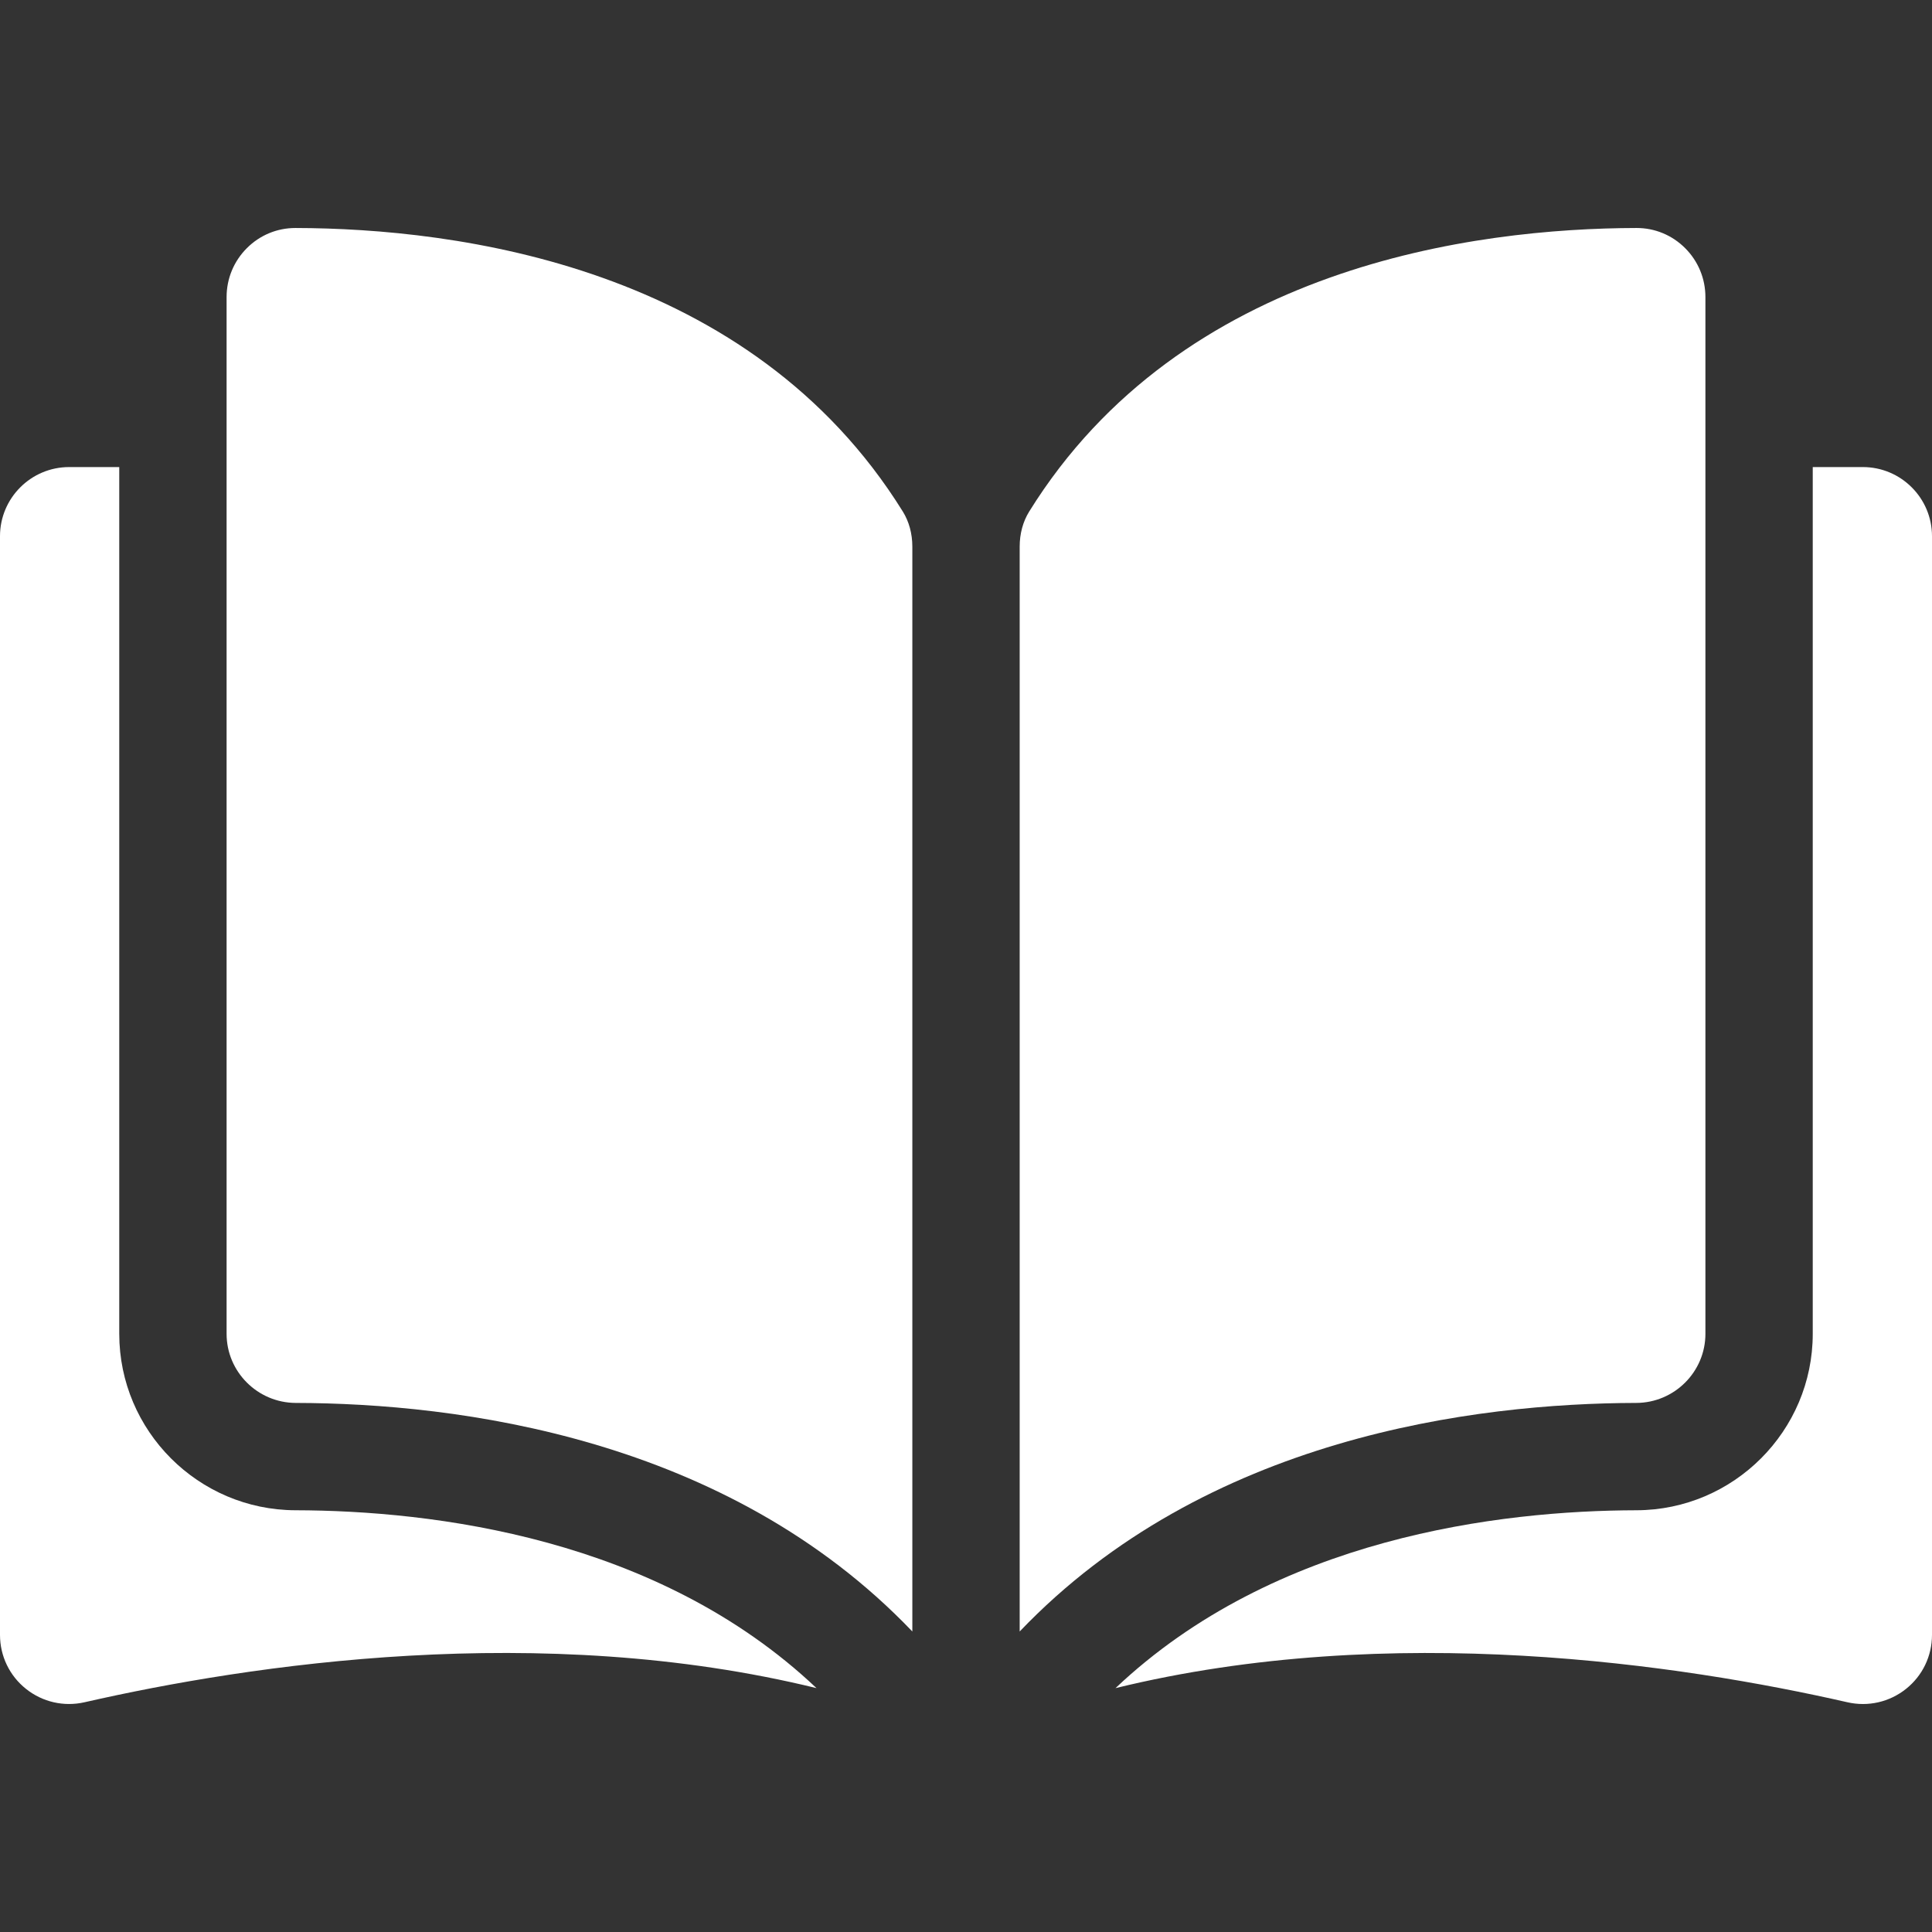
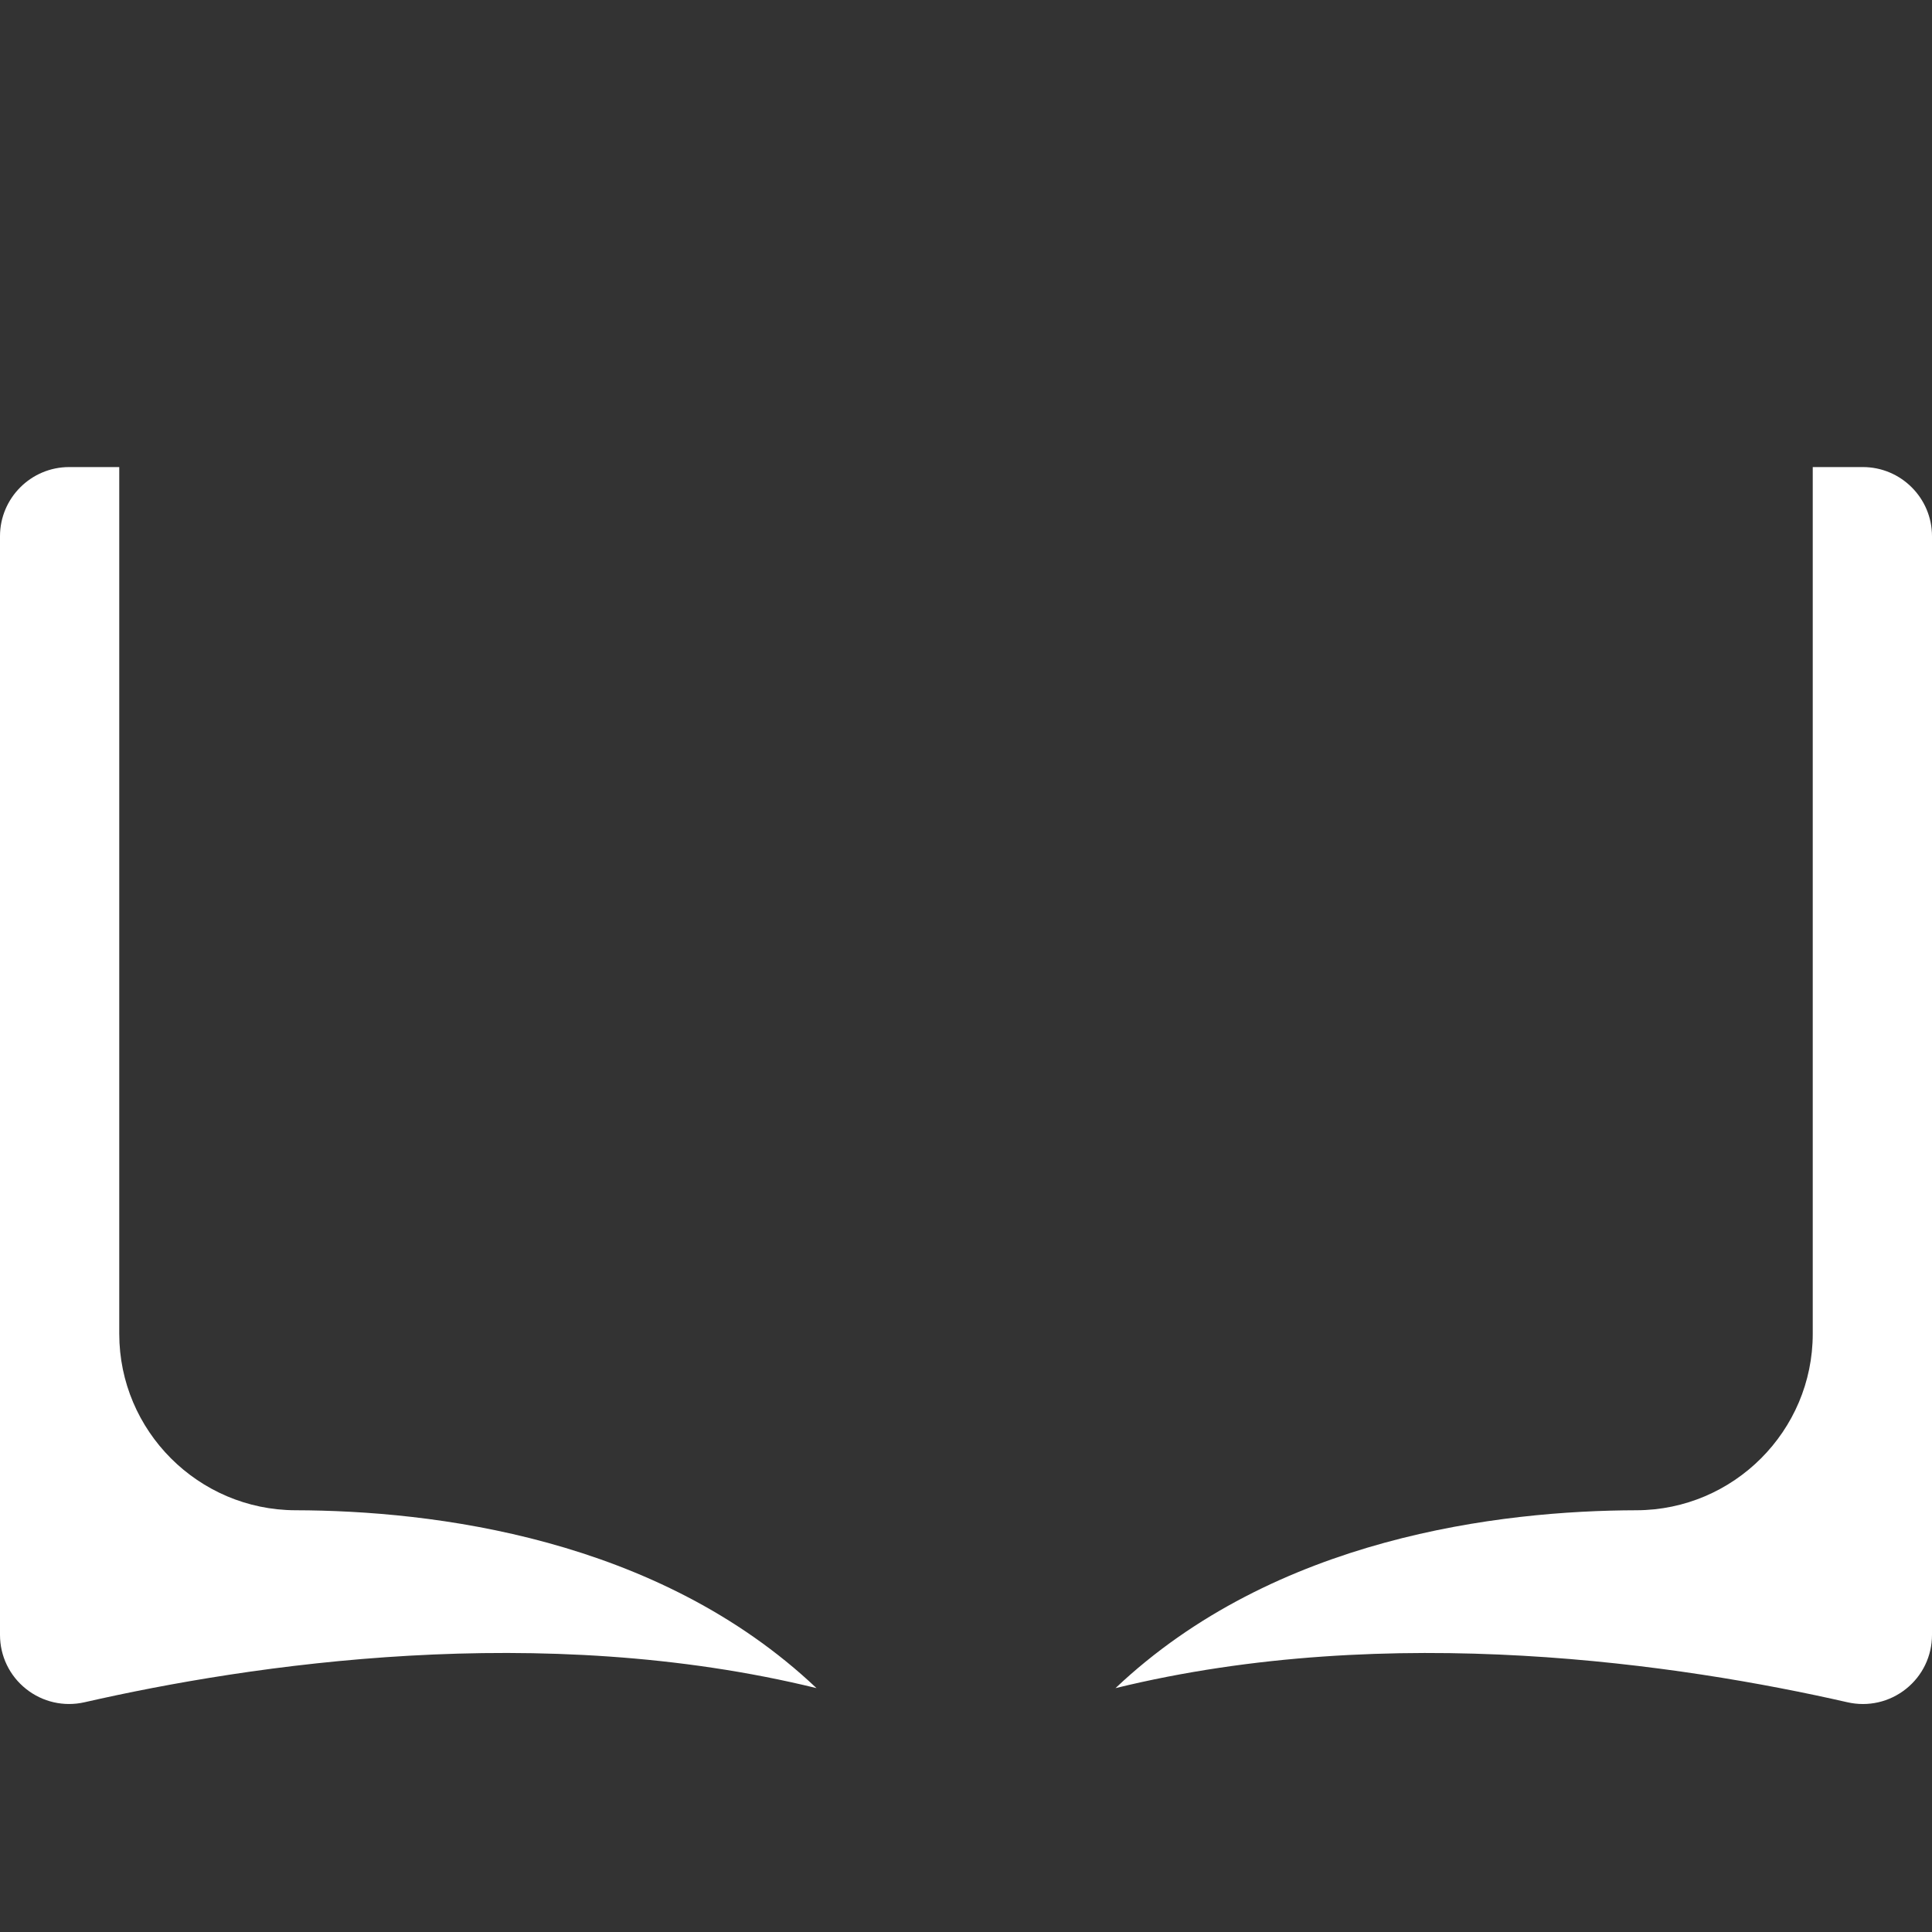
<svg xmlns="http://www.w3.org/2000/svg" viewBox="0 0 296.999 296.999" width="90" height="90">
  <rect x="0" y="0" width="296.999" height="296.999" fill="#333333" stroke="none" />
  <g fill="#FFFFFF">
-     <path d="M45.432 35.049h-.025c-2.809 0-5.451 1.095-7.446 3.085-2.017 2.012-3.128 4.691-3.128 7.543v159.365c0 5.844 4.773 10.61 10.641 10.625 24.738.059 66.184 5.215 94.776 35.136V84.023c0-1.981-.506-3.842-1.461-5.382-23.467-37.792-68.563-43.534-93.357-43.592zm216.735 169.993V45.676c0-2.852-1.111-5.531-3.128-7.543-1.995-1.99-4.639-3.085-7.445-3.085h-.026c-24.793.059-69.889 5.801-93.357 43.593-.955 1.54-1.46 3.401-1.46 5.382v166.779c28.592-29.921 70.038-35.077 94.776-35.136 5.867-.015 10.64-4.781 10.64-10.624z" />
    <path d="M286.373 71.801h-7.706v133.241c0 14.921-12.157 27.088-27.101 27.125-20.983.05-55.581 4.153-80.084 27.344 42.378-10.376 87.052-3.631 112.512 2.171 3.179.724 6.464-.024 9.011-2.054 2.538-2.025 3.994-5.052 3.994-8.301v-168.9c.001-5.859-4.767-10.626-10.626-10.626zM18.332 205.042V71.801h-7.706C4.768 71.801 0 76.568 0 82.427v168.897c0 3.25 1.456 6.276 3.994 8.301 2.545 2.029 5.827 2.78 9.011 2.054 25.46-5.803 70.135-12.547 112.511-2.171-24.502-23.19-59.1-27.292-80.083-27.342-14.943-.036-27.101-12.203-27.101-27.124z" />
  </g>
</svg>